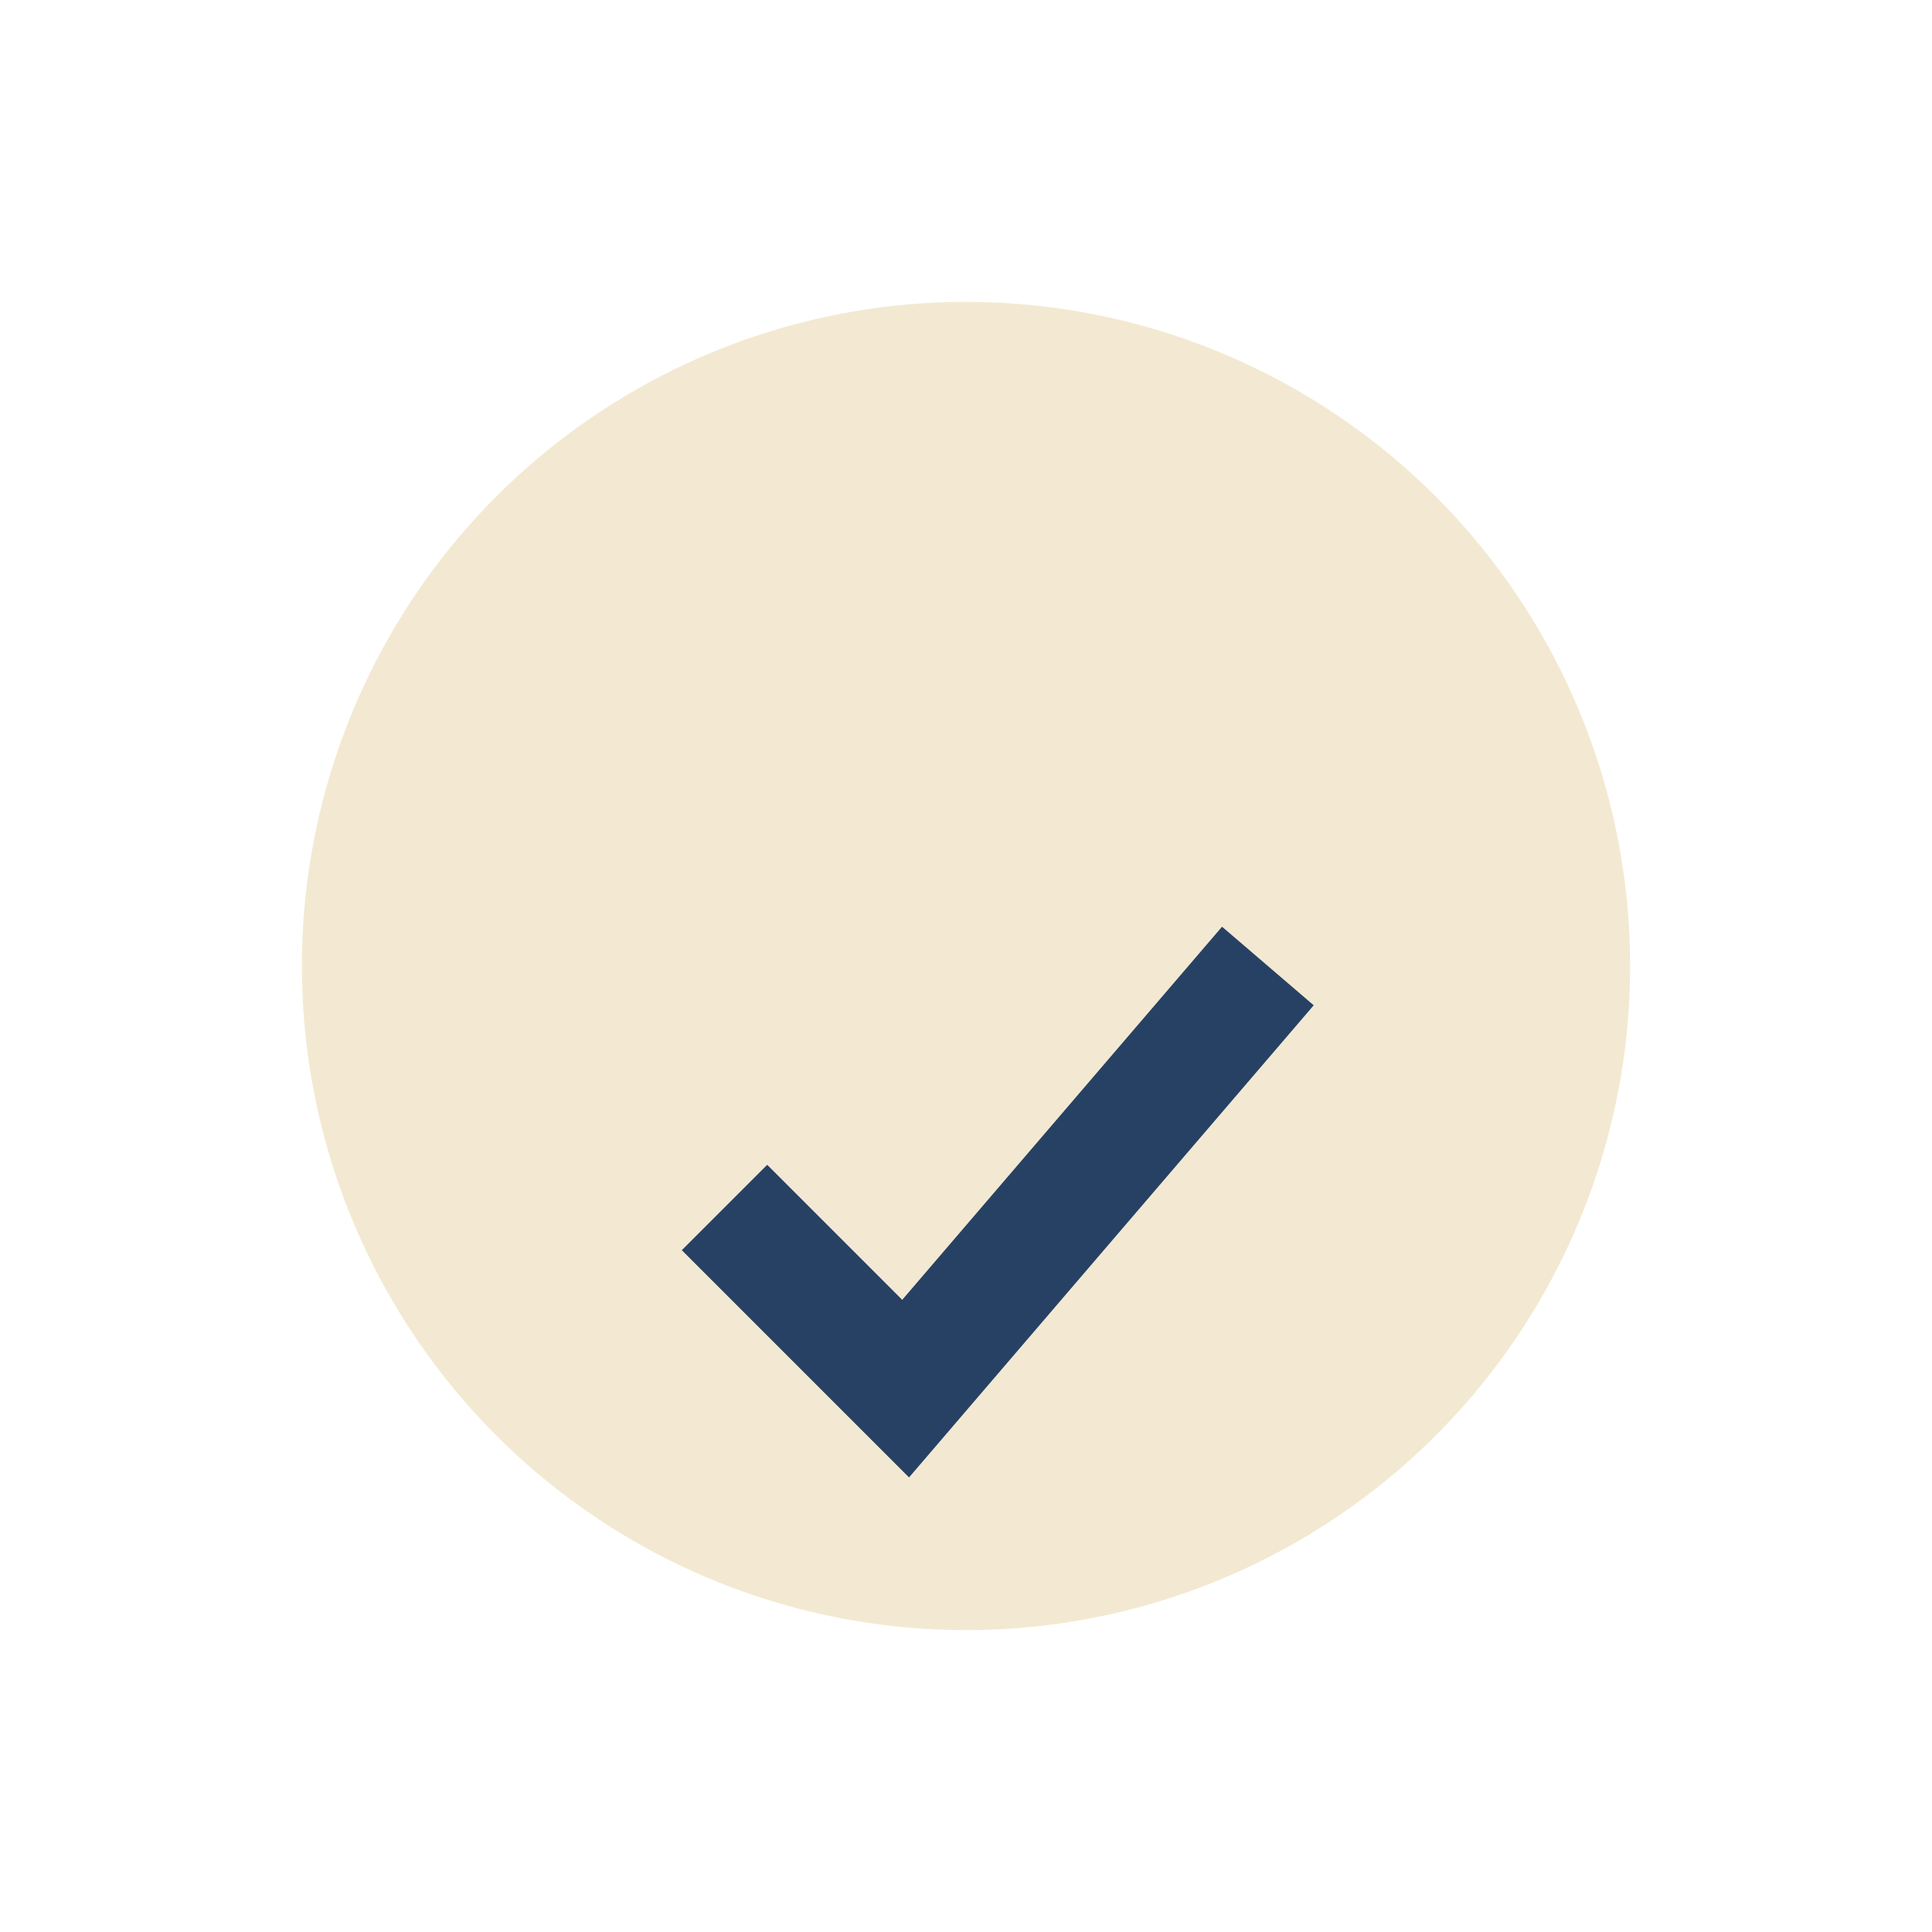
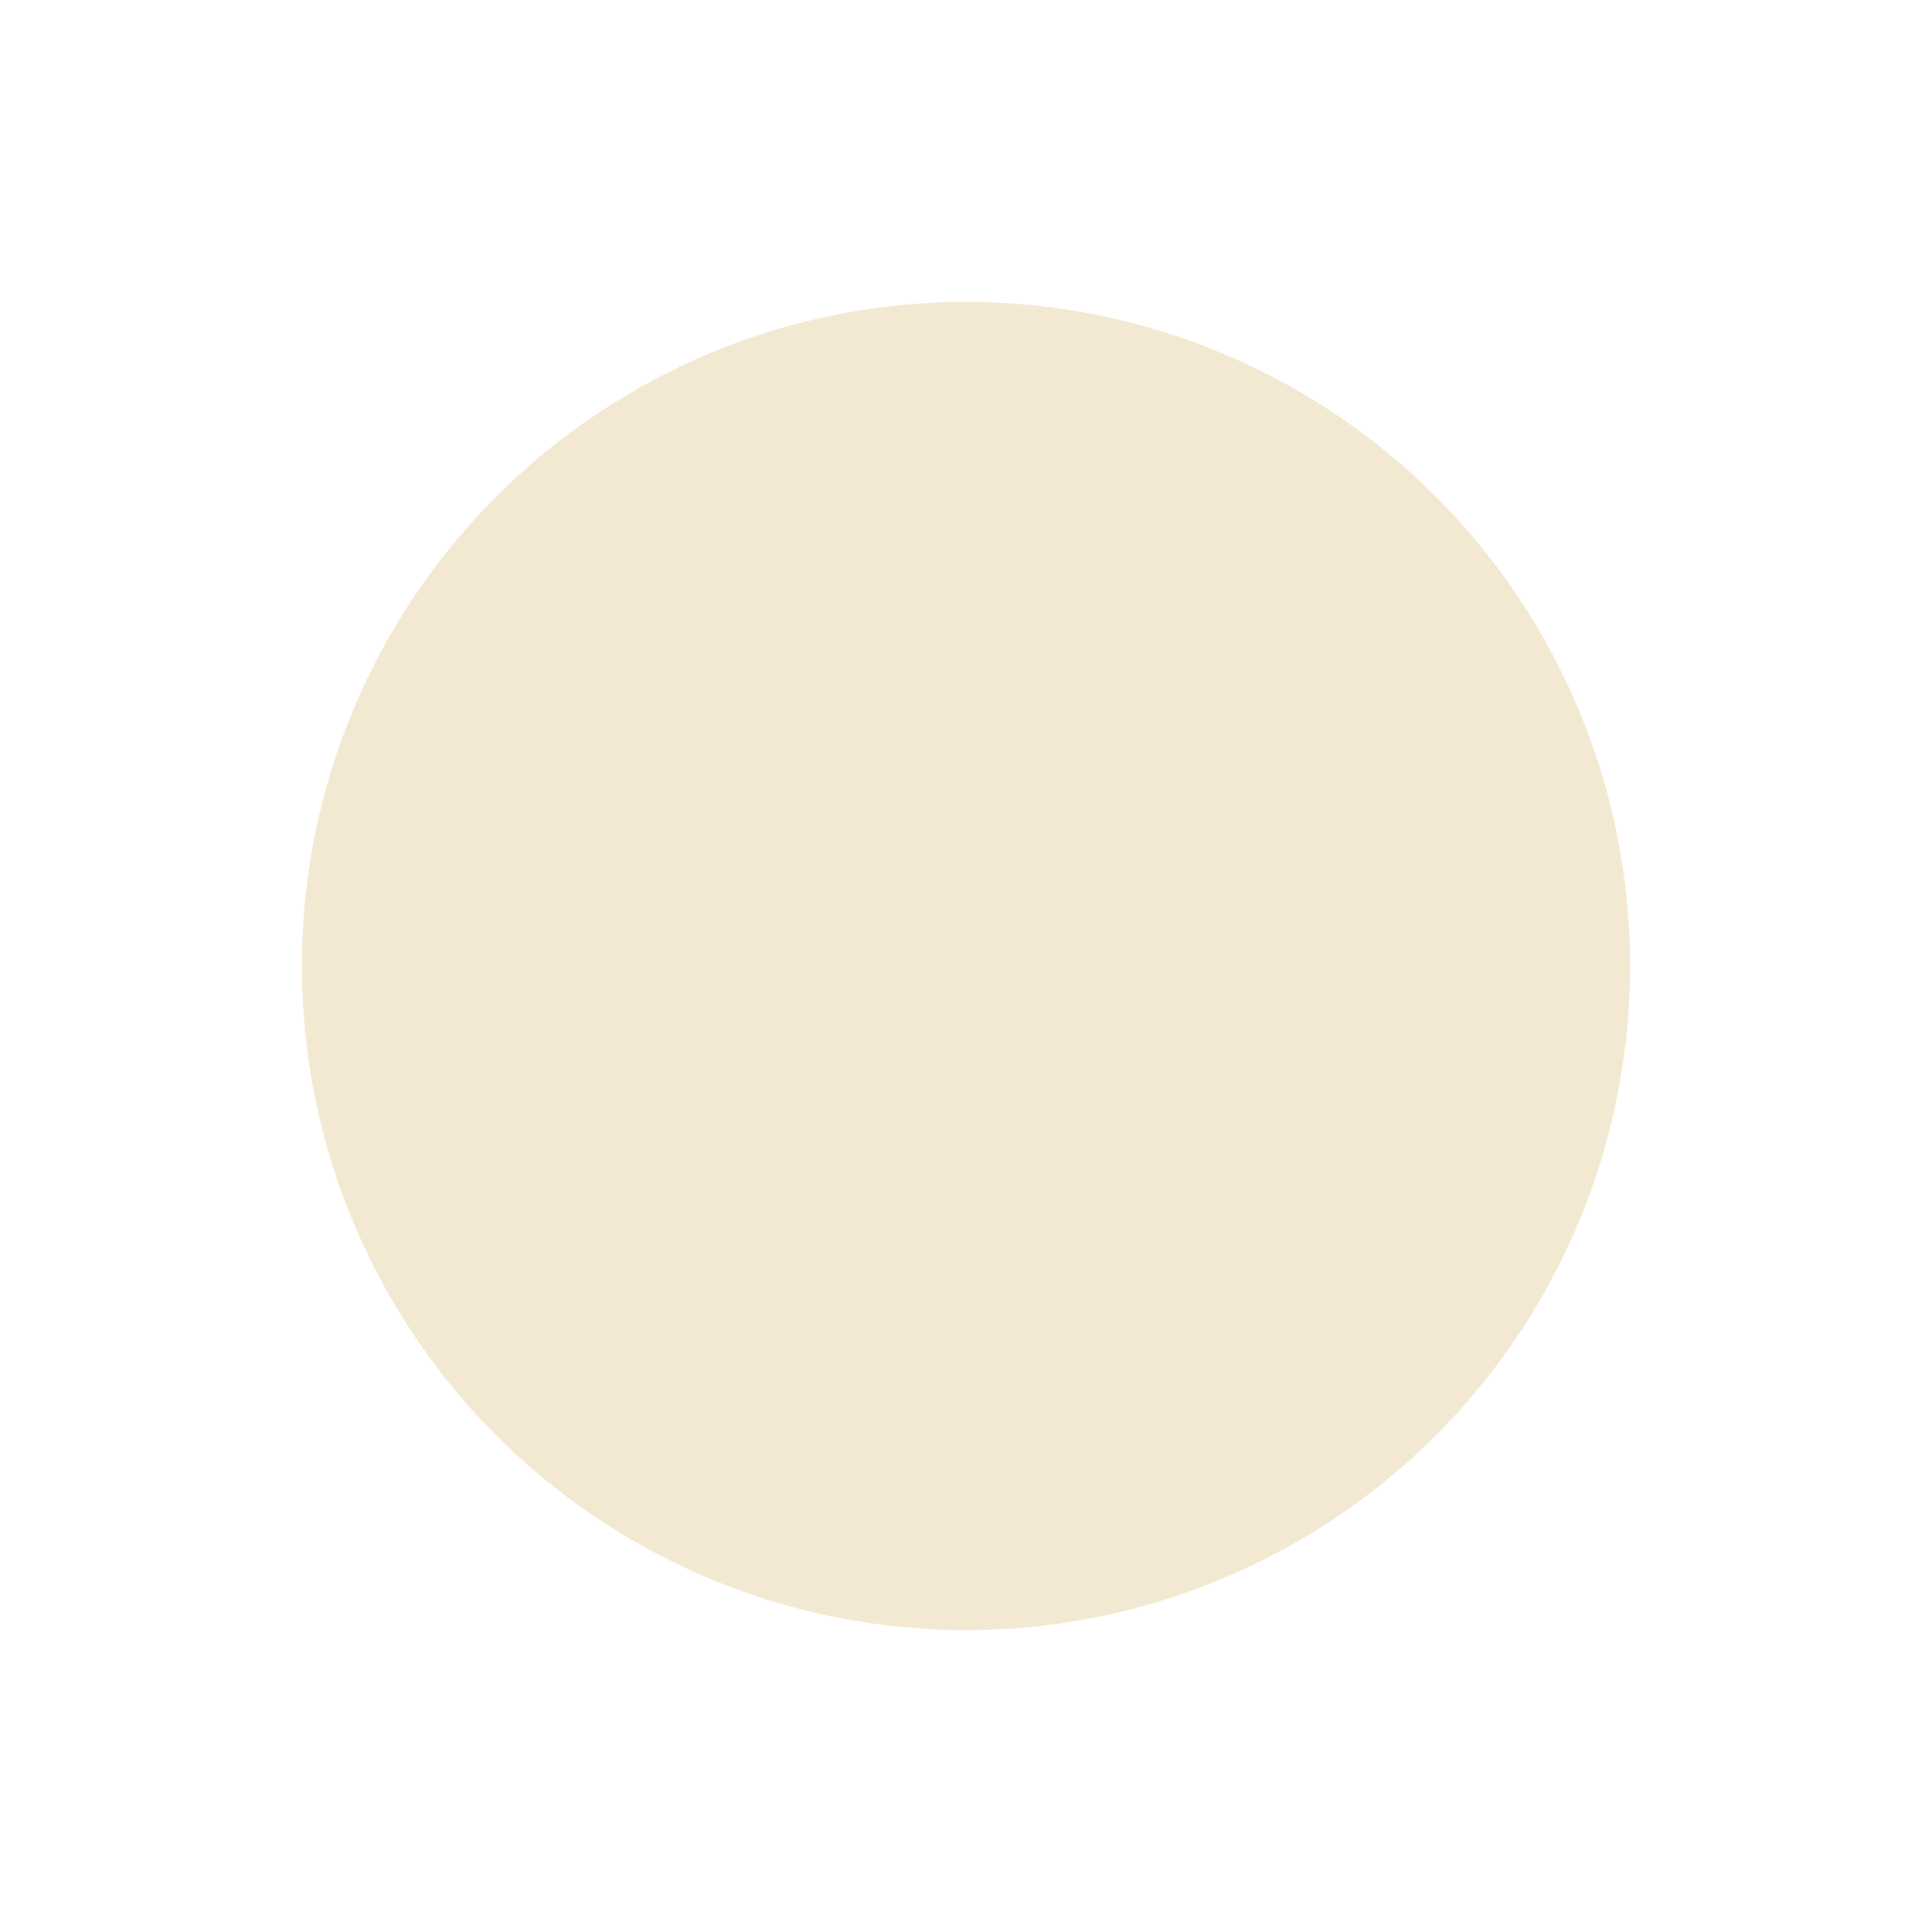
<svg xmlns="http://www.w3.org/2000/svg" width="32" height="32" viewBox="0 0 32 32">
  <circle cx="16" cy="16" r="11" fill="#F3E9D2" />
-   <path d="M12 20l3 3 6-7" stroke="#274164" stroke-width="2" fill="none" />
</svg>